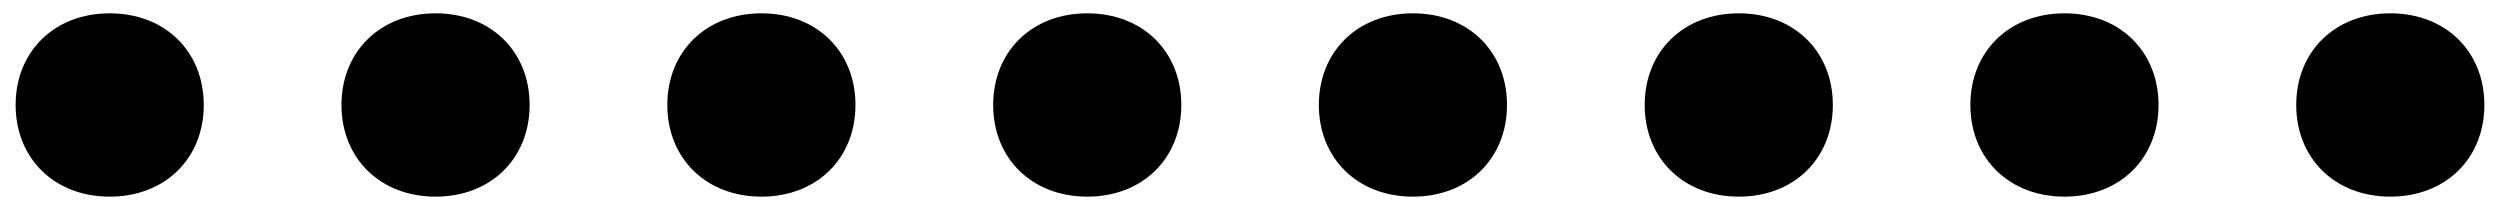
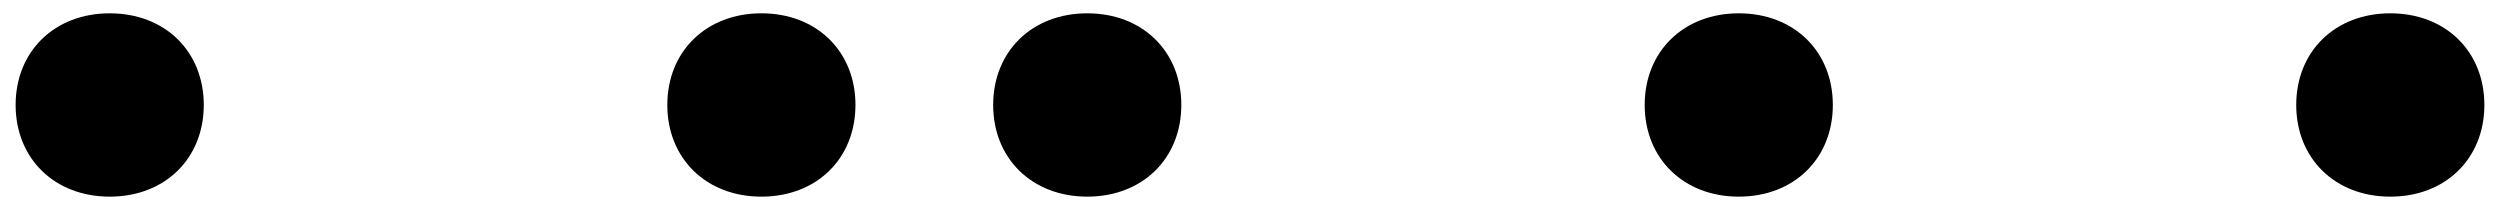
<svg xmlns="http://www.w3.org/2000/svg" width="120" height="10" viewBox="0 0 120 10" fill="none">
  <path d="M36.548 0.639C33.898 0.639 32.031 2.466 32.031 5.038C32.031 7.609 33.898 9.439 36.548 9.439C39.198 9.439 41.062 7.611 41.062 5.038C41.062 2.464 39.198 0.639 36.548 0.639Z" fill="#EEEEEE" style="fill:#EEEEEE;fill:color(display-p3 0.933 0.933 0.933);fill-opacity:1;" />
  <path d="M52.188 0.639C49.538 0.639 47.672 2.466 47.672 5.038C47.672 7.609 49.538 9.439 52.188 9.439C54.839 9.439 56.703 7.611 56.703 5.038C56.703 2.464 54.839 0.639 52.188 0.639Z" fill="#EEEEEE" style="fill:#EEEEEE;fill:color(display-p3 0.933 0.933 0.933);fill-opacity:1;" />
-   <path d="M20.907 0.639C18.257 0.639 16.391 2.466 16.391 5.038C16.391 7.609 18.257 9.439 20.907 9.439C23.557 9.439 25.422 7.611 25.422 5.038C25.422 2.464 23.557 0.639 20.907 0.639Z" fill="#EEEEEE" style="fill:#EEEEEE;fill:color(display-p3 0.933 0.933 0.933);fill-opacity:1;" />
  <path d="M5.267 0.639C2.616 0.639 0.75 2.466 0.75 5.038C0.75 7.609 2.616 9.439 5.267 9.439C7.917 9.439 9.781 7.611 9.781 5.038C9.781 2.464 7.917 0.639 5.267 0.639Z" fill="#EEEEEE" style="fill:#EEEEEE;fill:color(display-p3 0.933 0.933 0.933);fill-opacity:1;" />
-   <path d="M99.095 0.639C96.445 0.639 94.578 2.466 94.578 5.038C94.578 7.609 96.445 9.439 99.095 9.439C101.745 9.439 103.609 7.611 103.609 5.038C103.609 2.464 101.745 0.639 99.095 0.639Z" fill="#EEEEEE" style="fill:#EEEEEE;fill:color(display-p3 0.933 0.933 0.933);fill-opacity:1;" />
  <path d="M114.735 0.639C112.085 0.639 110.219 2.466 110.219 5.038C110.219 7.609 112.085 9.439 114.735 9.439C117.385 9.439 119.25 7.611 119.25 5.038C119.25 2.464 117.385 0.639 114.735 0.639Z" fill="#EEEEEE" style="fill:#EEEEEE;fill:color(display-p3 0.933 0.933 0.933);fill-opacity:1;" />
-   <path d="M67.821 0.639C65.171 0.639 63.305 2.466 63.305 5.038C63.305 7.609 65.171 9.439 67.821 9.439C70.471 9.439 72.336 7.611 72.336 5.038C72.336 2.464 70.473 0.639 67.821 0.639Z" fill="#EEEEEE" style="fill:#EEEEEE;fill:color(display-p3 0.933 0.933 0.933);fill-opacity:1;" />
  <path d="M83.462 0.639C80.812 0.639 78.945 2.466 78.945 5.038C78.945 7.609 80.812 9.439 83.462 9.439C86.112 9.439 87.976 7.611 87.976 5.038C87.976 2.464 86.112 0.639 83.462 0.639Z" fill="#EEEEEE" style="fill:#EEEEEE;fill:color(display-p3 0.933 0.933 0.933);fill-opacity:1;" />
</svg>